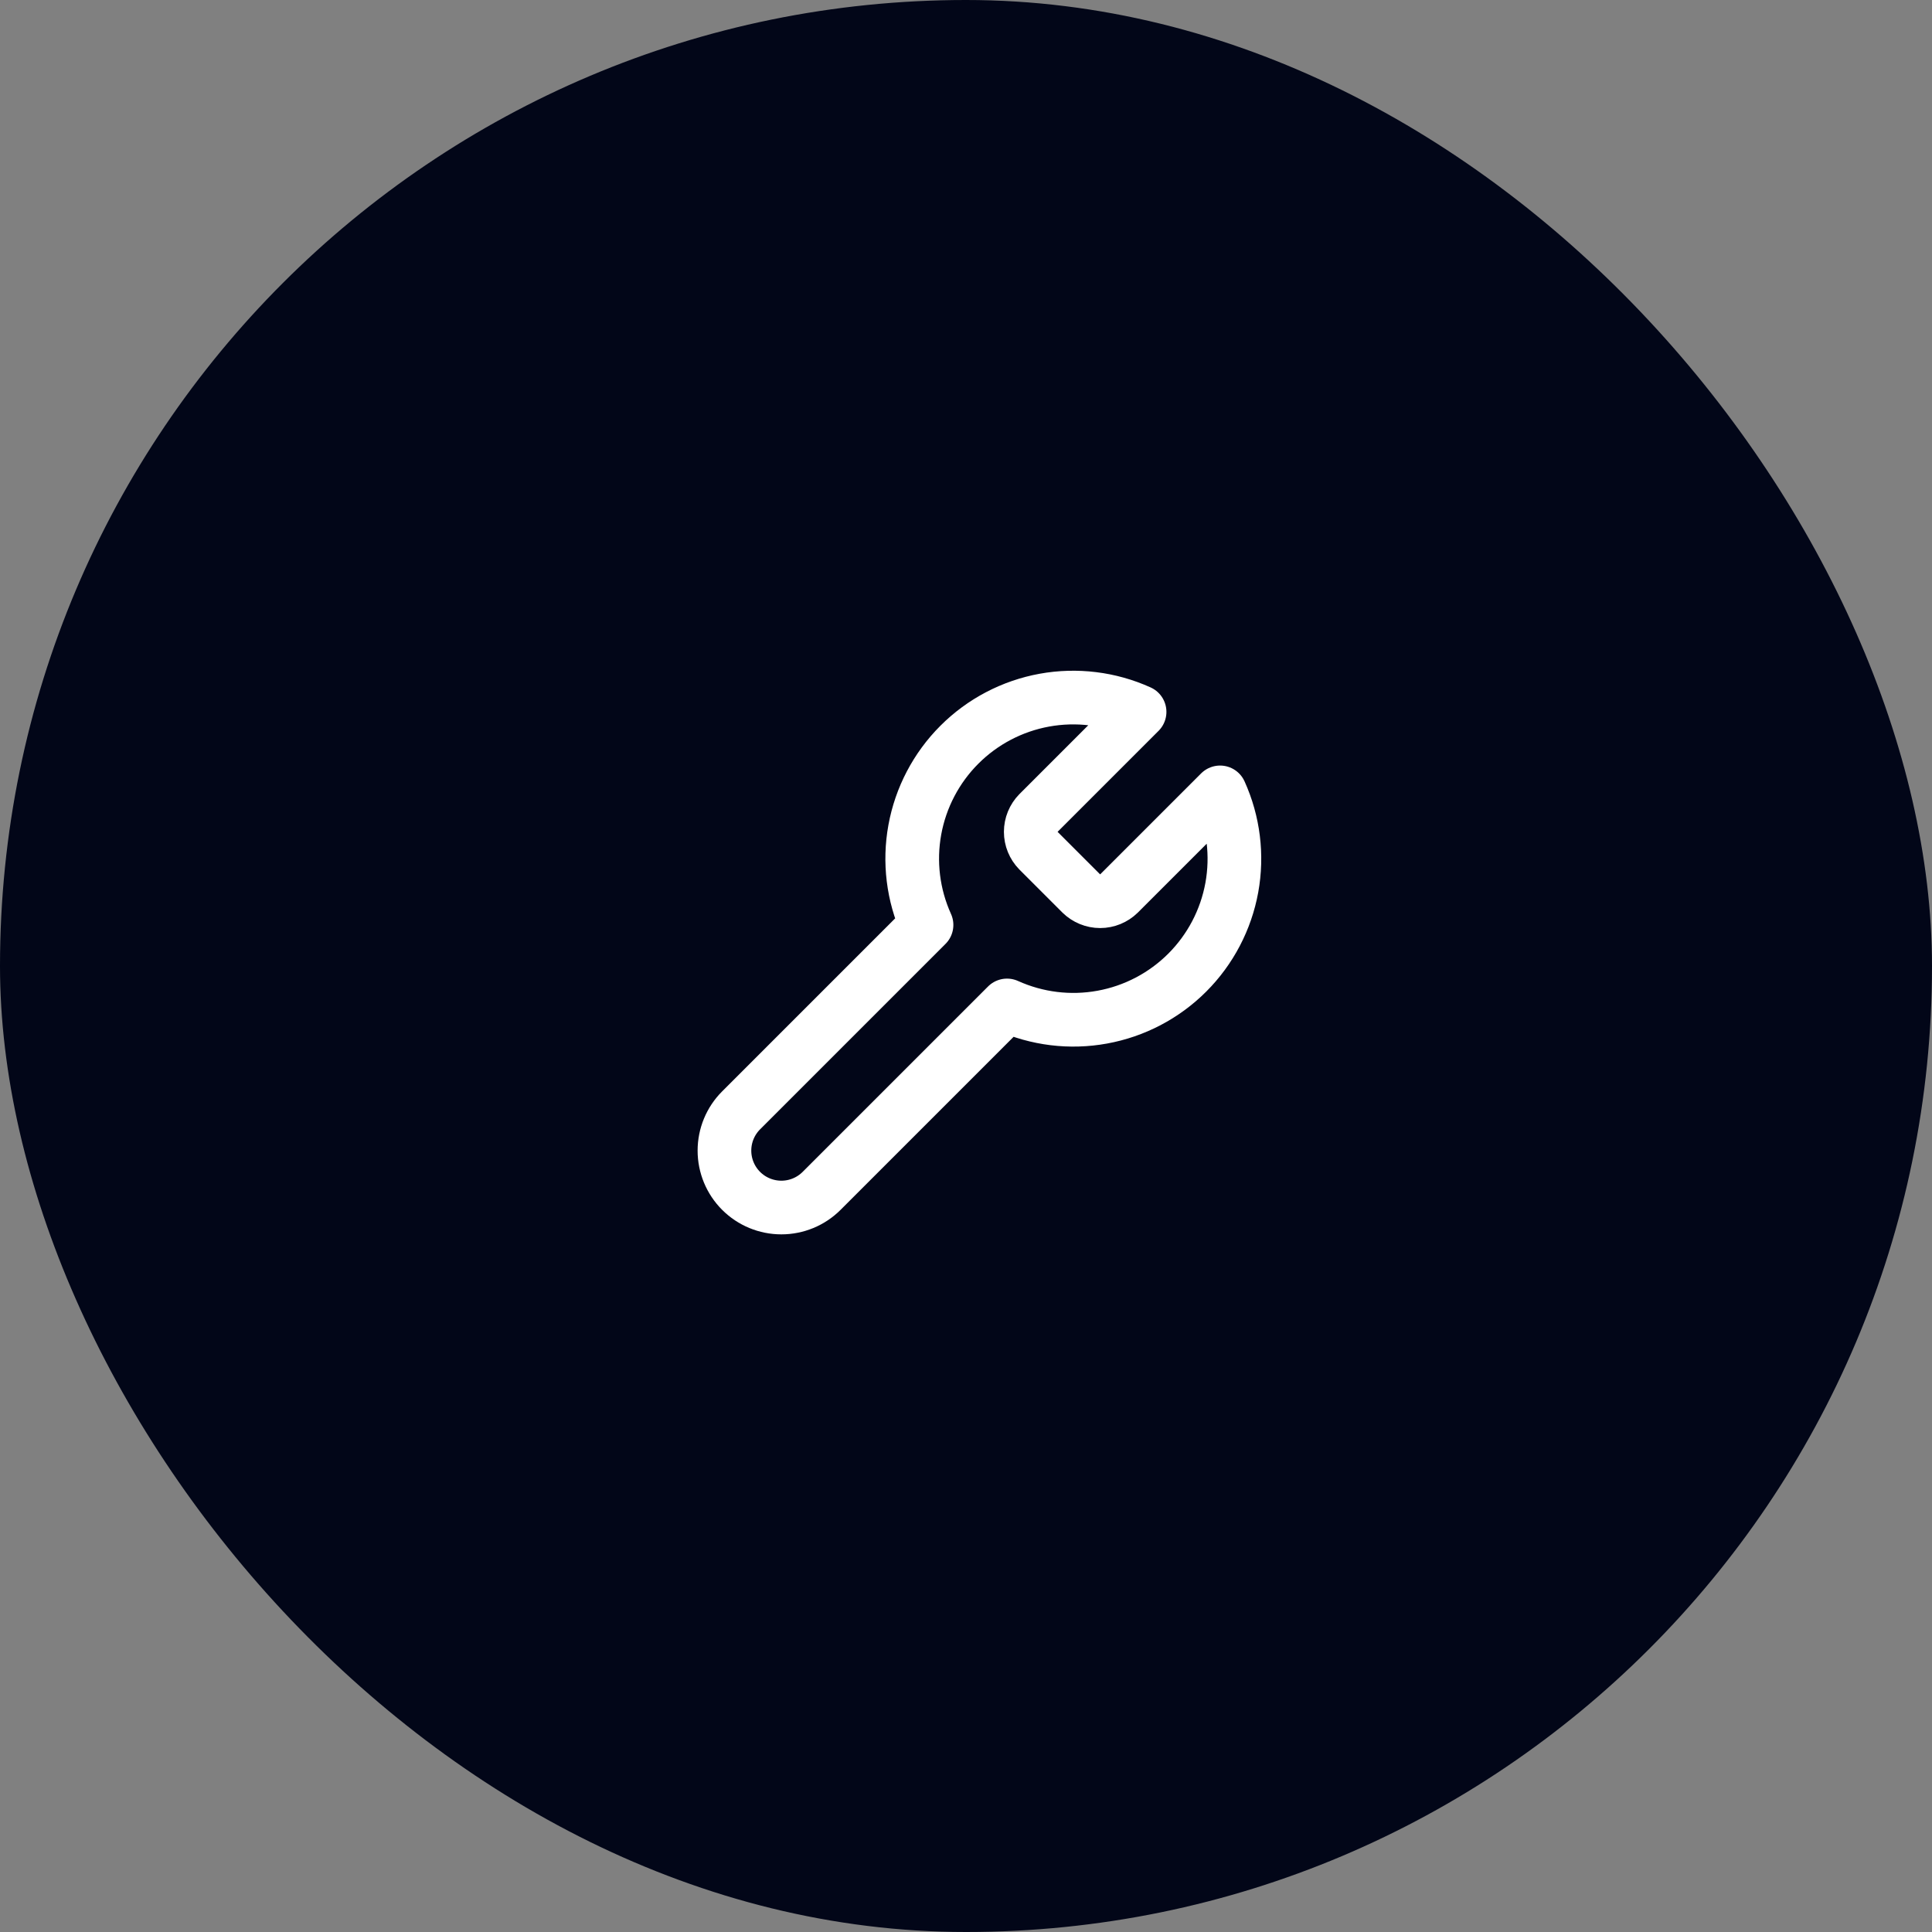
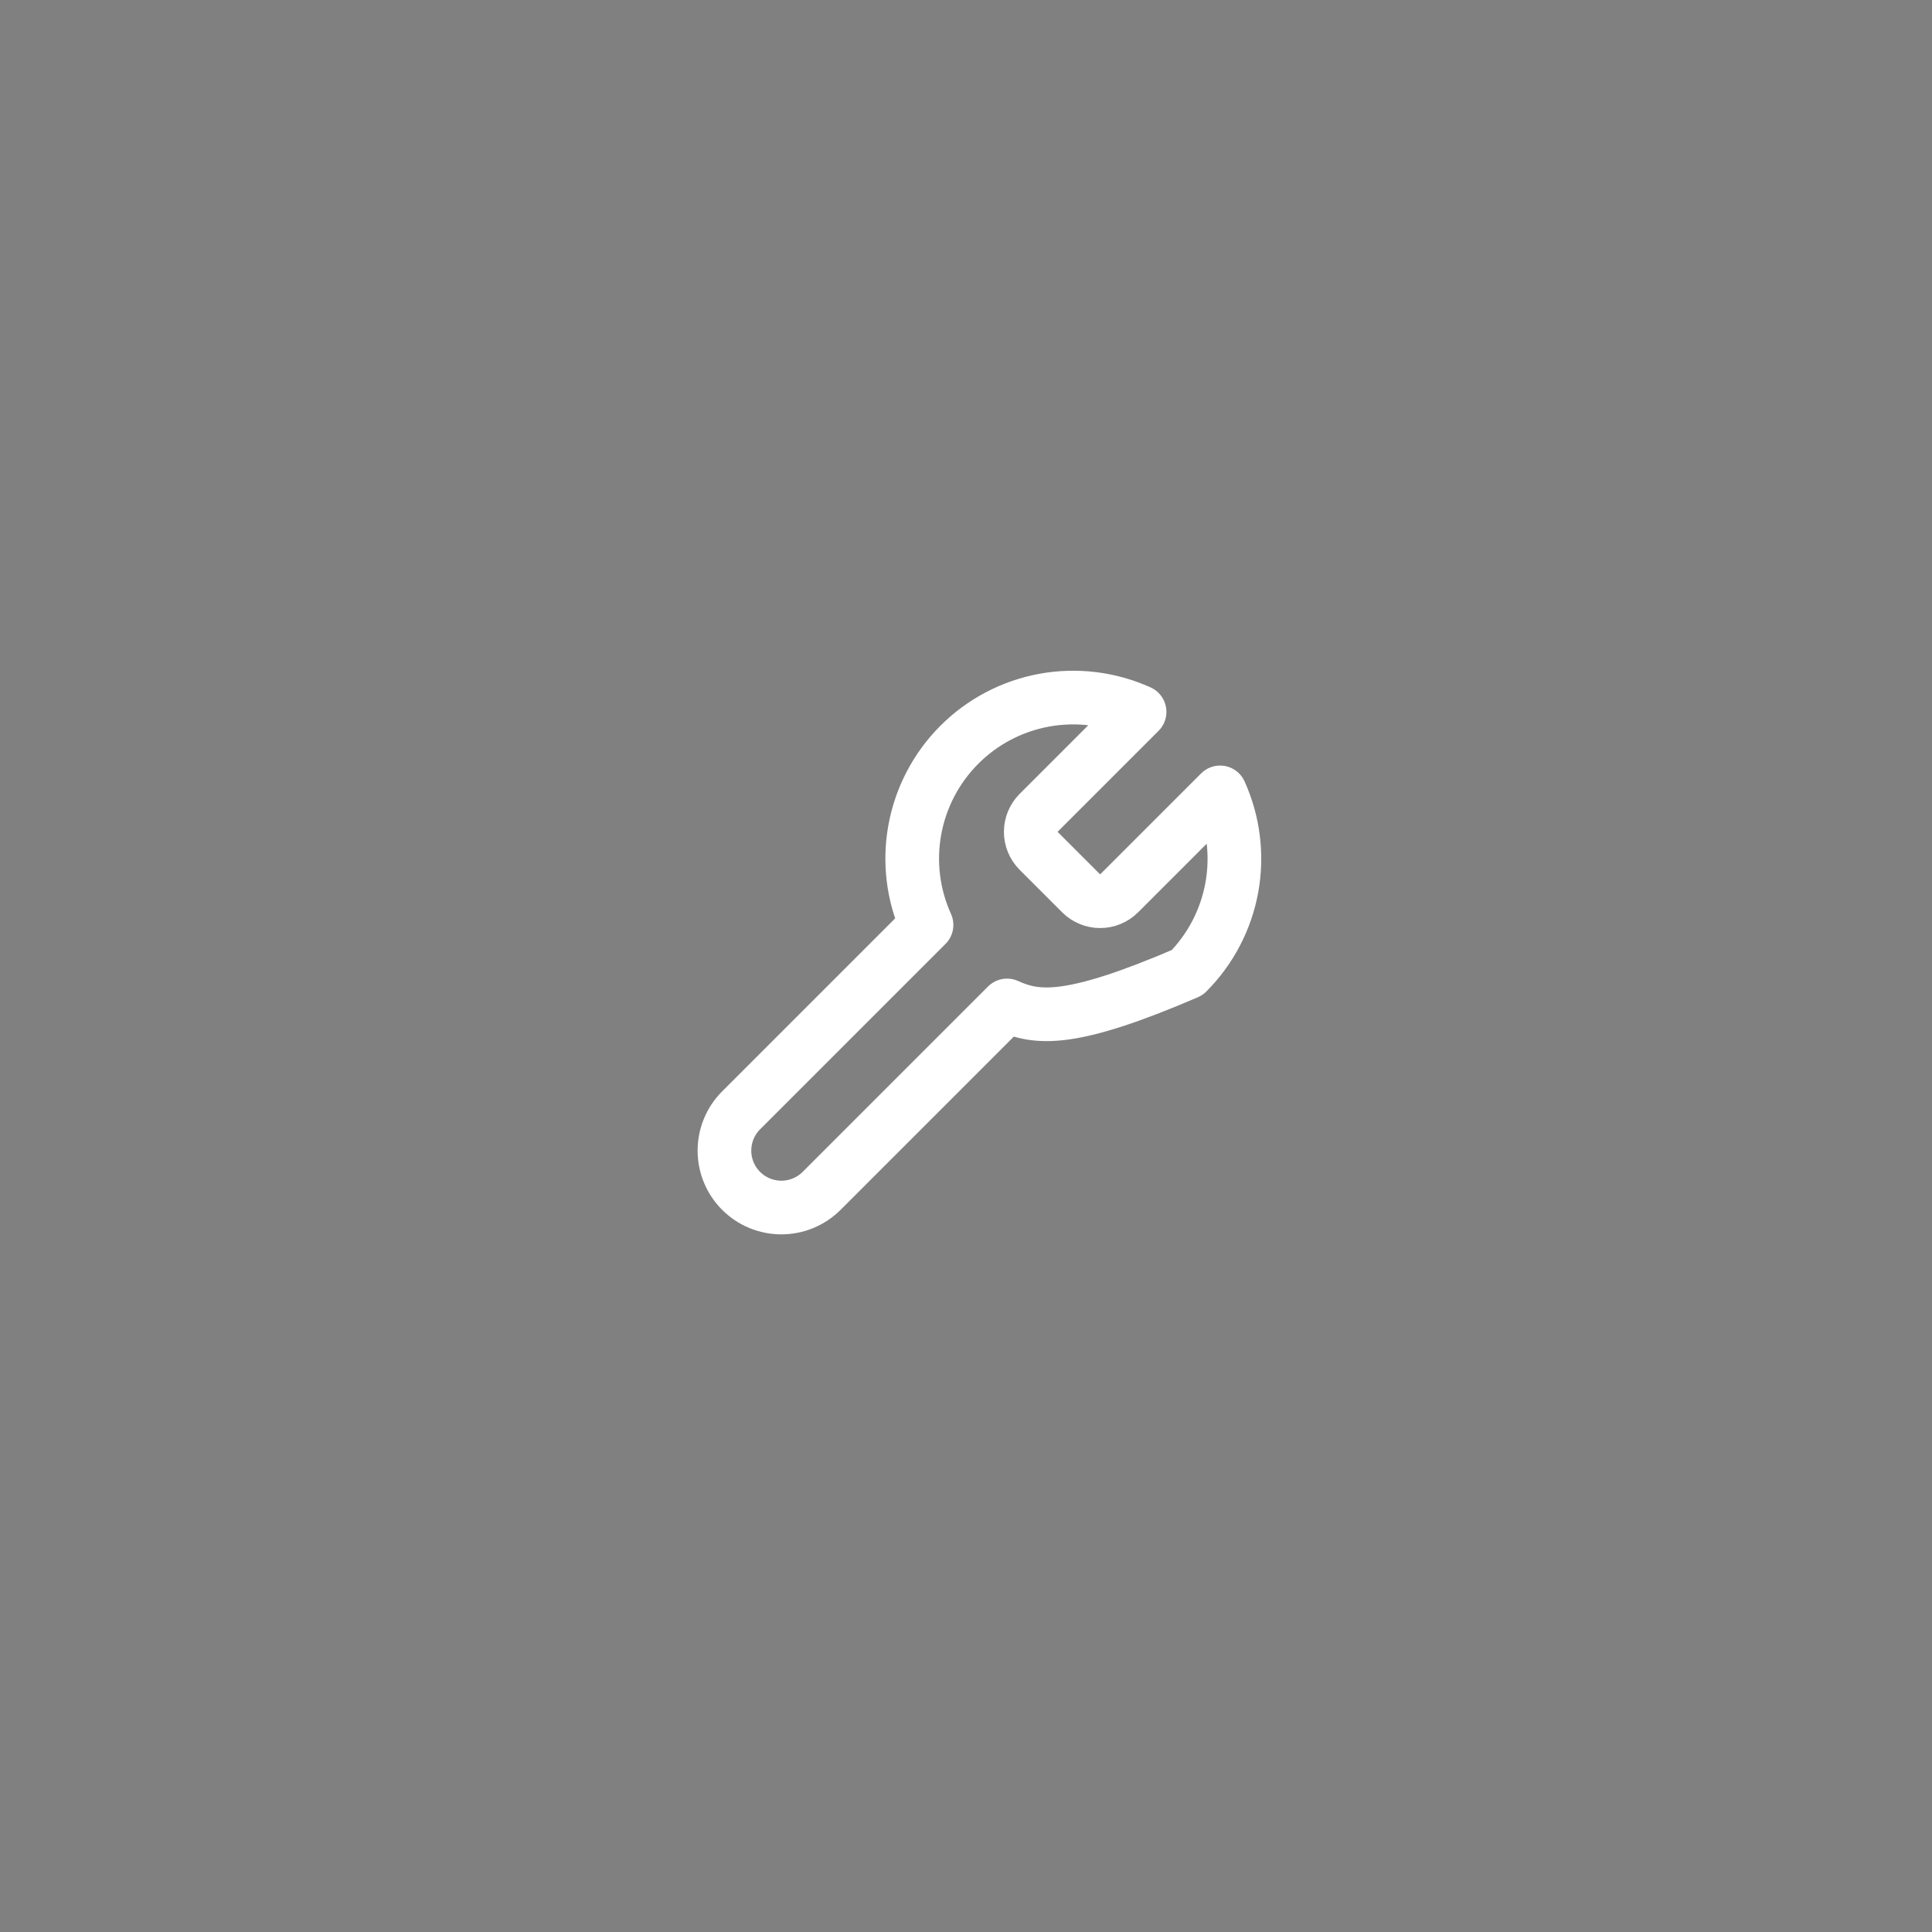
<svg xmlns="http://www.w3.org/2000/svg" width="72" height="72" viewBox="0 0 72 72" fill="none">
  <rect x="0" y="0" width="72" height="72" fill="#808080" stroke="none" />
-   <rect width="72" height="72" rx="36" fill="#020618" />
-   <path d="M38.699 30.3C38.516 30.487 38.413 30.738 38.413 31C38.413 31.262 38.516 31.513 38.699 31.7L40.299 33.3C40.486 33.483 40.738 33.586 40.999 33.586C41.261 33.586 41.512 33.483 41.699 33.3L45.469 29.53C45.972 30.641 46.124 31.879 45.906 33.079C45.687 34.279 45.108 35.384 44.246 36.246C43.383 37.109 42.278 37.688 41.078 37.906C39.879 38.125 38.641 37.973 37.529 37.47L30.619 44.38C30.221 44.778 29.682 45.001 29.119 45.001C28.557 45.001 28.017 44.778 27.619 44.38C27.221 43.982 26.998 43.443 26.998 42.88C26.998 42.317 27.221 41.778 27.619 41.38L34.529 34.47C34.026 33.359 33.874 32.121 34.093 30.921C34.312 29.721 34.891 28.616 35.753 27.754C36.615 26.891 37.72 26.312 38.92 26.093C40.12 25.875 41.358 26.027 42.469 26.53L38.709 30.29L38.699 30.3Z" stroke="white" stroke-width="2" stroke-linecap="round" stroke-linejoin="round" />
+   <path d="M38.699 30.3C38.516 30.487 38.413 30.738 38.413 31C38.413 31.262 38.516 31.513 38.699 31.7L40.299 33.3C40.486 33.483 40.738 33.586 40.999 33.586C41.261 33.586 41.512 33.483 41.699 33.3L45.469 29.53C45.972 30.641 46.124 31.879 45.906 33.079C45.687 34.279 45.108 35.384 44.246 36.246C39.879 38.125 38.641 37.973 37.529 37.47L30.619 44.38C30.221 44.778 29.682 45.001 29.119 45.001C28.557 45.001 28.017 44.778 27.619 44.38C27.221 43.982 26.998 43.443 26.998 42.88C26.998 42.317 27.221 41.778 27.619 41.38L34.529 34.47C34.026 33.359 33.874 32.121 34.093 30.921C34.312 29.721 34.891 28.616 35.753 27.754C36.615 26.891 37.72 26.312 38.92 26.093C40.12 25.875 41.358 26.027 42.469 26.53L38.709 30.29L38.699 30.3Z" stroke="white" stroke-width="2" stroke-linecap="round" stroke-linejoin="round" />
</svg>